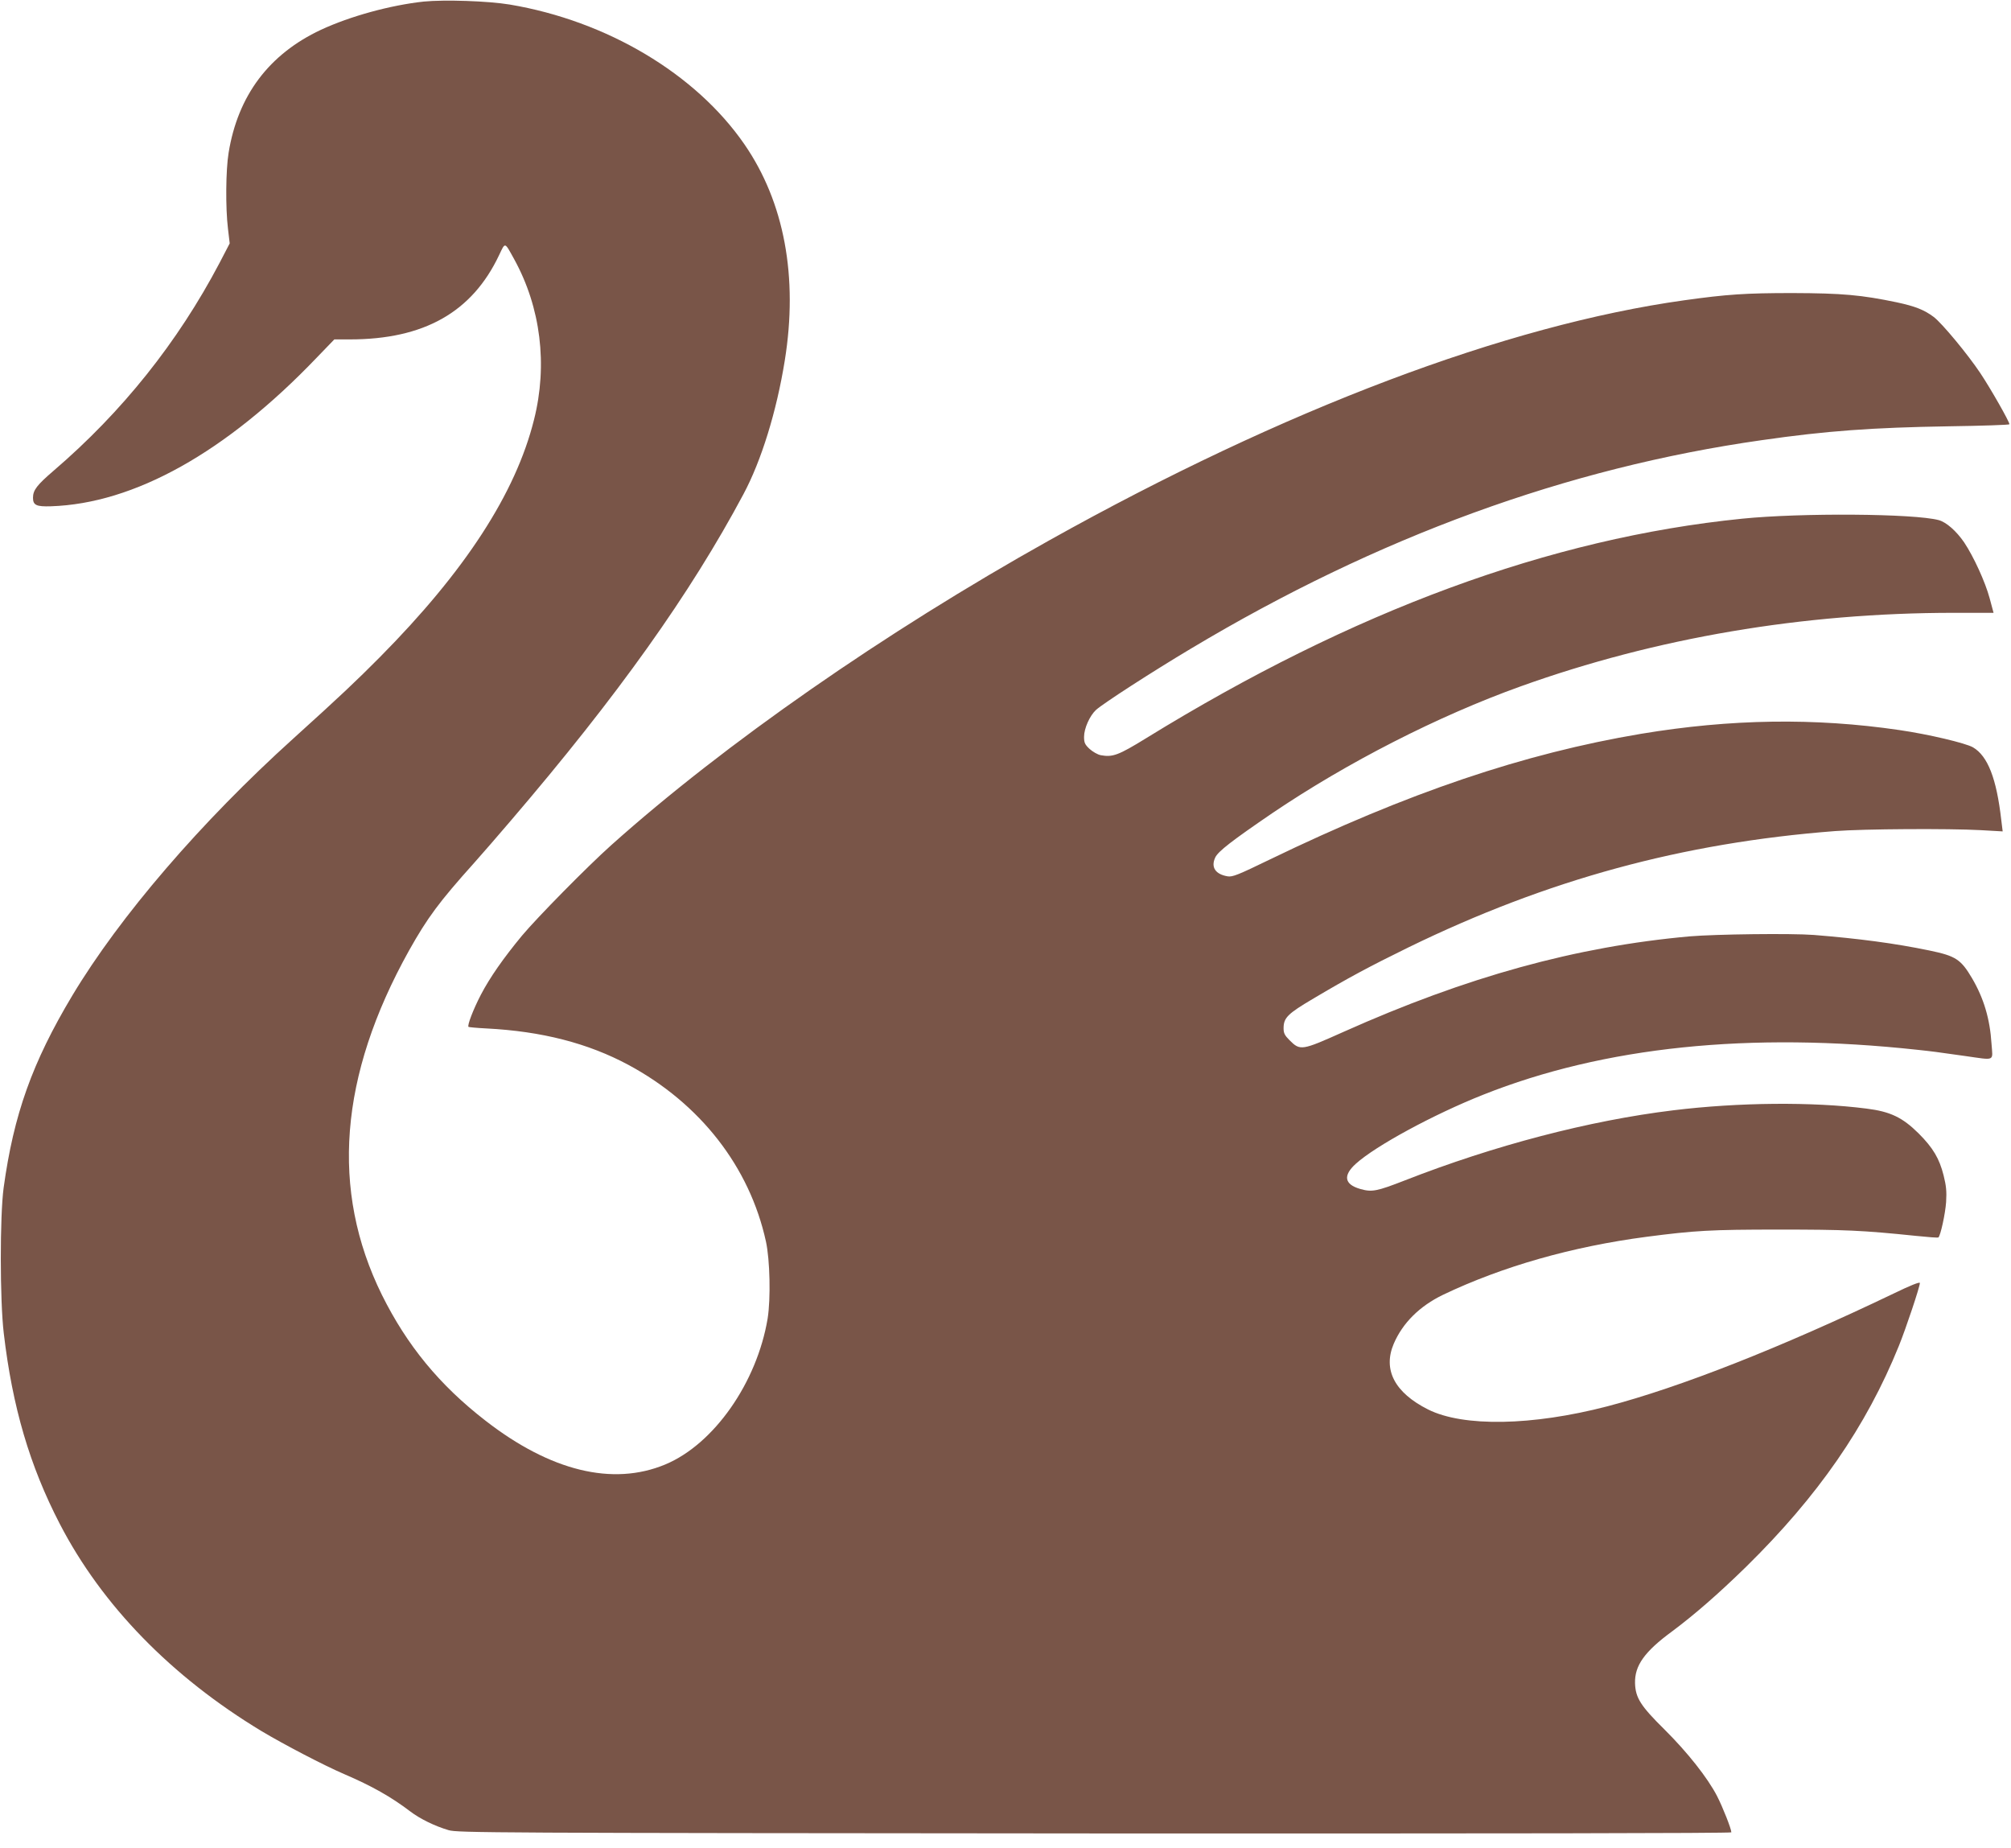
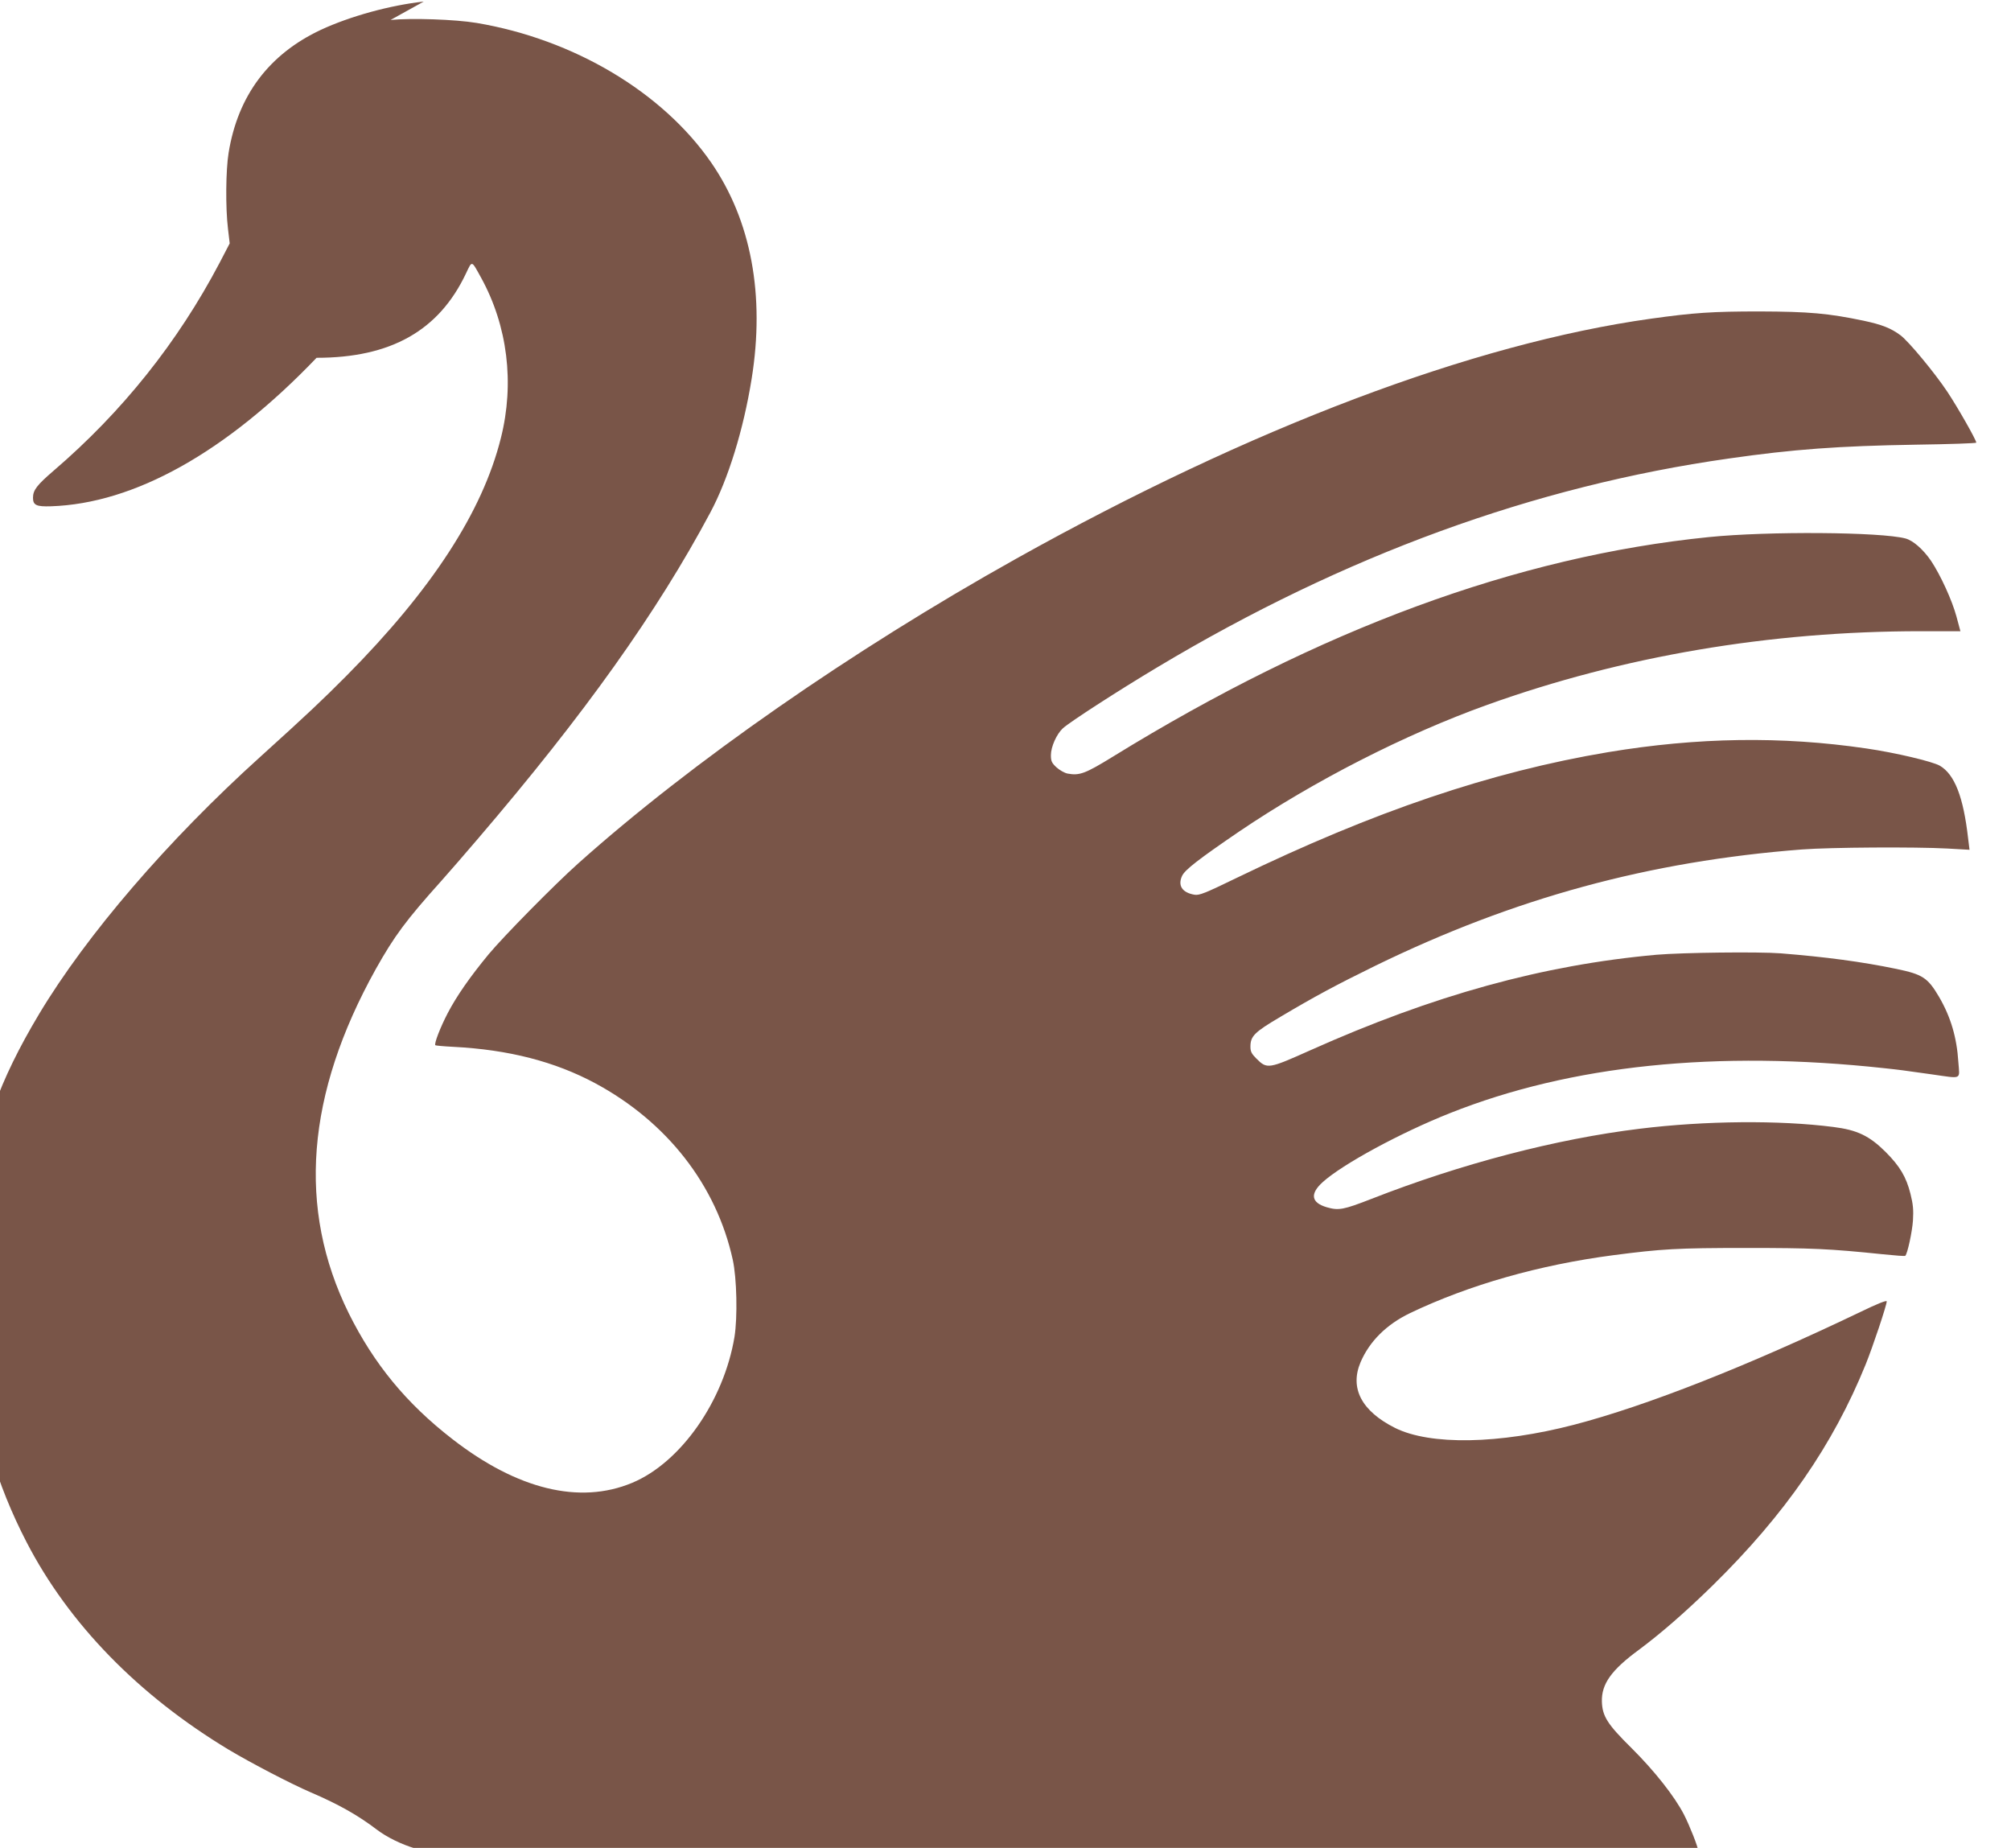
<svg xmlns="http://www.w3.org/2000/svg" version="1.0" width="1280pt" height="1176pt" viewBox="0 0 1280 1176" preserveAspectRatio="xMidYMid meet">
  <g transform="translate(0,1176) scale(0.1,-0.1)" fill="#795548" stroke="none">
-     <path d="M2697 11750 c-212 -23 -468 -93 -655 -180 -330 -155 -528 -418 -587 -783 -18 -109 -20 -350 -4 -482 l11 -94 -65 -125 c-266 -505 -619 -947 -1055 -1321 -107 -92 -132 -124 -132 -173 0 -47 22 -57 114 -54 530 17 1115 343 1691 945 l113 117 98 0 c473 0 779 173 951 537 40 84 34 85 96 -27 169 -307 214 -672 126 -1021 -117 -469 -439 -964 -982 -1512 -149 -150 -249 -245 -550 -517 -587 -530 -1104 -1131 -1407 -1636 -255 -426 -373 -757 -437 -1224 -24 -180 -24 -715 1 -925 55 -469 165 -843 356 -1212 269 -520 712 -974 1285 -1320 144 -86 397 -218 525 -273 177 -76 299 -145 420 -237 63 -48 157 -94 245 -120 57 -17 253 -18 4113 -21 2554 -1 4052 1 4052 7 0 22 -55 161 -91 231 -60 116 -188 278 -334 423 -153 151 -185 202 -188 295 -3 112 60 201 236 330 142 106 293 237 471 411 458 450 764 892 972 1405 45 111 134 377 134 401 0 9 -62 -16 -167 -67 -720 -345 -1360 -597 -1823 -718 -477 -124 -916 -132 -1140 -20 -213 107 -289 253 -219 418 57 133 165 240 314 312 379 181 823 307 1295 369 308 40 406 46 845 46 419 0 530 -5 869 -40 77 -8 142 -13 144 -10 14 13 44 152 49 225 4 68 1 102 -16 170 -27 107 -67 175 -159 267 -103 102 -180 139 -332 158 -342 44 -814 40 -1230 -11 -534 -65 -1138 -223 -1708 -446 -180 -70 -210 -76 -286 -54 -99 29 -109 85 -26 160 126 114 495 314 810 439 769 306 1697 402 2765 286 102 -11 109 -12 300 -39 199 -28 179 -37 171 77 -10 159 -49 289 -123 416 -72 122 -104 143 -272 178 -222 46 -450 76 -736 99 -144 11 -625 5 -790 -9 -724 -65 -1419 -257 -2204 -608 -266 -119 -275 -121 -343 -53 -31 31 -38 45 -38 76 0 67 25 92 191 190 219 130 353 202 604 325 884 431 1743 665 2715 740 182 14 725 17 926 6 l141 -8 -9 73 c-30 264 -86 407 -180 462 -47 27 -283 83 -469 110 -538 79 -1073 71 -1644 -24 -745 -125 -1485 -375 -2365 -801 -200 -97 -235 -111 -266 -106 -78 13 -108 58 -79 120 18 39 108 108 363 282 476 322 1054 618 1581 807 861 309 1796 468 2758 468 l252 0 -25 93 c-28 104 -102 265 -162 355 -50 73 -114 129 -162 142 -156 42 -878 47 -1252 9 -1220 -123 -2477 -586 -3793 -1397 -177 -109 -213 -122 -289 -108 -20 4 -51 22 -71 40 -30 28 -35 40 -35 77 0 53 36 134 76 171 45 41 356 242 604 390 1188 711 2394 1151 3635 1327 410 59 702 80 1188 88 213 3 387 9 387 13 0 17 -119 226 -185 325 -80 120 -244 318 -297 358 -60 45 -118 68 -235 93 -225 47 -347 58 -663 59 -299 0 -418 -8 -690 -46 -1132 -158 -2547 -693 -4040 -1527 -1047 -585 -2069 -1296 -2790 -1941 -152 -136 -471 -460 -568 -576 -119 -144 -204 -266 -261 -375 -48 -92 -88 -196 -79 -205 2 -2 53 -7 114 -10 353 -18 647 -94 904 -232 457 -246 771 -649 875 -1123 26 -118 31 -366 11 -491 -68 -408 -342 -800 -652 -929 -334 -139 -731 -42 -1144 279 -292 226 -499 478 -659 800 -329 667 -272 1393 172 2191 118 210 190 308 418 562 47 53 151 172 230 265 680 794 1144 1446 1481 2078 114 213 211 527 263 850 86 533 -3 1009 -257 1377 -310 449 -875 785 -1493 889 -139 23 -415 32 -548 19z" />
+     <path d="M2697 11750 c-212 -23 -468 -93 -655 -180 -330 -155 -528 -418 -587 -783 -18 -109 -20 -350 -4 -482 l11 -94 -65 -125 c-266 -505 -619 -947 -1055 -1321 -107 -92 -132 -124 -132 -173 0 -47 22 -57 114 -54 530 17 1115 343 1691 945 c473 0 779 173 951 537 40 84 34 85 96 -27 169 -307 214 -672 126 -1021 -117 -469 -439 -964 -982 -1512 -149 -150 -249 -245 -550 -517 -587 -530 -1104 -1131 -1407 -1636 -255 -426 -373 -757 -437 -1224 -24 -180 -24 -715 1 -925 55 -469 165 -843 356 -1212 269 -520 712 -974 1285 -1320 144 -86 397 -218 525 -273 177 -76 299 -145 420 -237 63 -48 157 -94 245 -120 57 -17 253 -18 4113 -21 2554 -1 4052 1 4052 7 0 22 -55 161 -91 231 -60 116 -188 278 -334 423 -153 151 -185 202 -188 295 -3 112 60 201 236 330 142 106 293 237 471 411 458 450 764 892 972 1405 45 111 134 377 134 401 0 9 -62 -16 -167 -67 -720 -345 -1360 -597 -1823 -718 -477 -124 -916 -132 -1140 -20 -213 107 -289 253 -219 418 57 133 165 240 314 312 379 181 823 307 1295 369 308 40 406 46 845 46 419 0 530 -5 869 -40 77 -8 142 -13 144 -10 14 13 44 152 49 225 4 68 1 102 -16 170 -27 107 -67 175 -159 267 -103 102 -180 139 -332 158 -342 44 -814 40 -1230 -11 -534 -65 -1138 -223 -1708 -446 -180 -70 -210 -76 -286 -54 -99 29 -109 85 -26 160 126 114 495 314 810 439 769 306 1697 402 2765 286 102 -11 109 -12 300 -39 199 -28 179 -37 171 77 -10 159 -49 289 -123 416 -72 122 -104 143 -272 178 -222 46 -450 76 -736 99 -144 11 -625 5 -790 -9 -724 -65 -1419 -257 -2204 -608 -266 -119 -275 -121 -343 -53 -31 31 -38 45 -38 76 0 67 25 92 191 190 219 130 353 202 604 325 884 431 1743 665 2715 740 182 14 725 17 926 6 l141 -8 -9 73 c-30 264 -86 407 -180 462 -47 27 -283 83 -469 110 -538 79 -1073 71 -1644 -24 -745 -125 -1485 -375 -2365 -801 -200 -97 -235 -111 -266 -106 -78 13 -108 58 -79 120 18 39 108 108 363 282 476 322 1054 618 1581 807 861 309 1796 468 2758 468 l252 0 -25 93 c-28 104 -102 265 -162 355 -50 73 -114 129 -162 142 -156 42 -878 47 -1252 9 -1220 -123 -2477 -586 -3793 -1397 -177 -109 -213 -122 -289 -108 -20 4 -51 22 -71 40 -30 28 -35 40 -35 77 0 53 36 134 76 171 45 41 356 242 604 390 1188 711 2394 1151 3635 1327 410 59 702 80 1188 88 213 3 387 9 387 13 0 17 -119 226 -185 325 -80 120 -244 318 -297 358 -60 45 -118 68 -235 93 -225 47 -347 58 -663 59 -299 0 -418 -8 -690 -46 -1132 -158 -2547 -693 -4040 -1527 -1047 -585 -2069 -1296 -2790 -1941 -152 -136 -471 -460 -568 -576 -119 -144 -204 -266 -261 -375 -48 -92 -88 -196 -79 -205 2 -2 53 -7 114 -10 353 -18 647 -94 904 -232 457 -246 771 -649 875 -1123 26 -118 31 -366 11 -491 -68 -408 -342 -800 -652 -929 -334 -139 -731 -42 -1144 279 -292 226 -499 478 -659 800 -329 667 -272 1393 172 2191 118 210 190 308 418 562 47 53 151 172 230 265 680 794 1144 1446 1481 2078 114 213 211 527 263 850 86 533 -3 1009 -257 1377 -310 449 -875 785 -1493 889 -139 23 -415 32 -548 19z" />
  </g>
</svg>